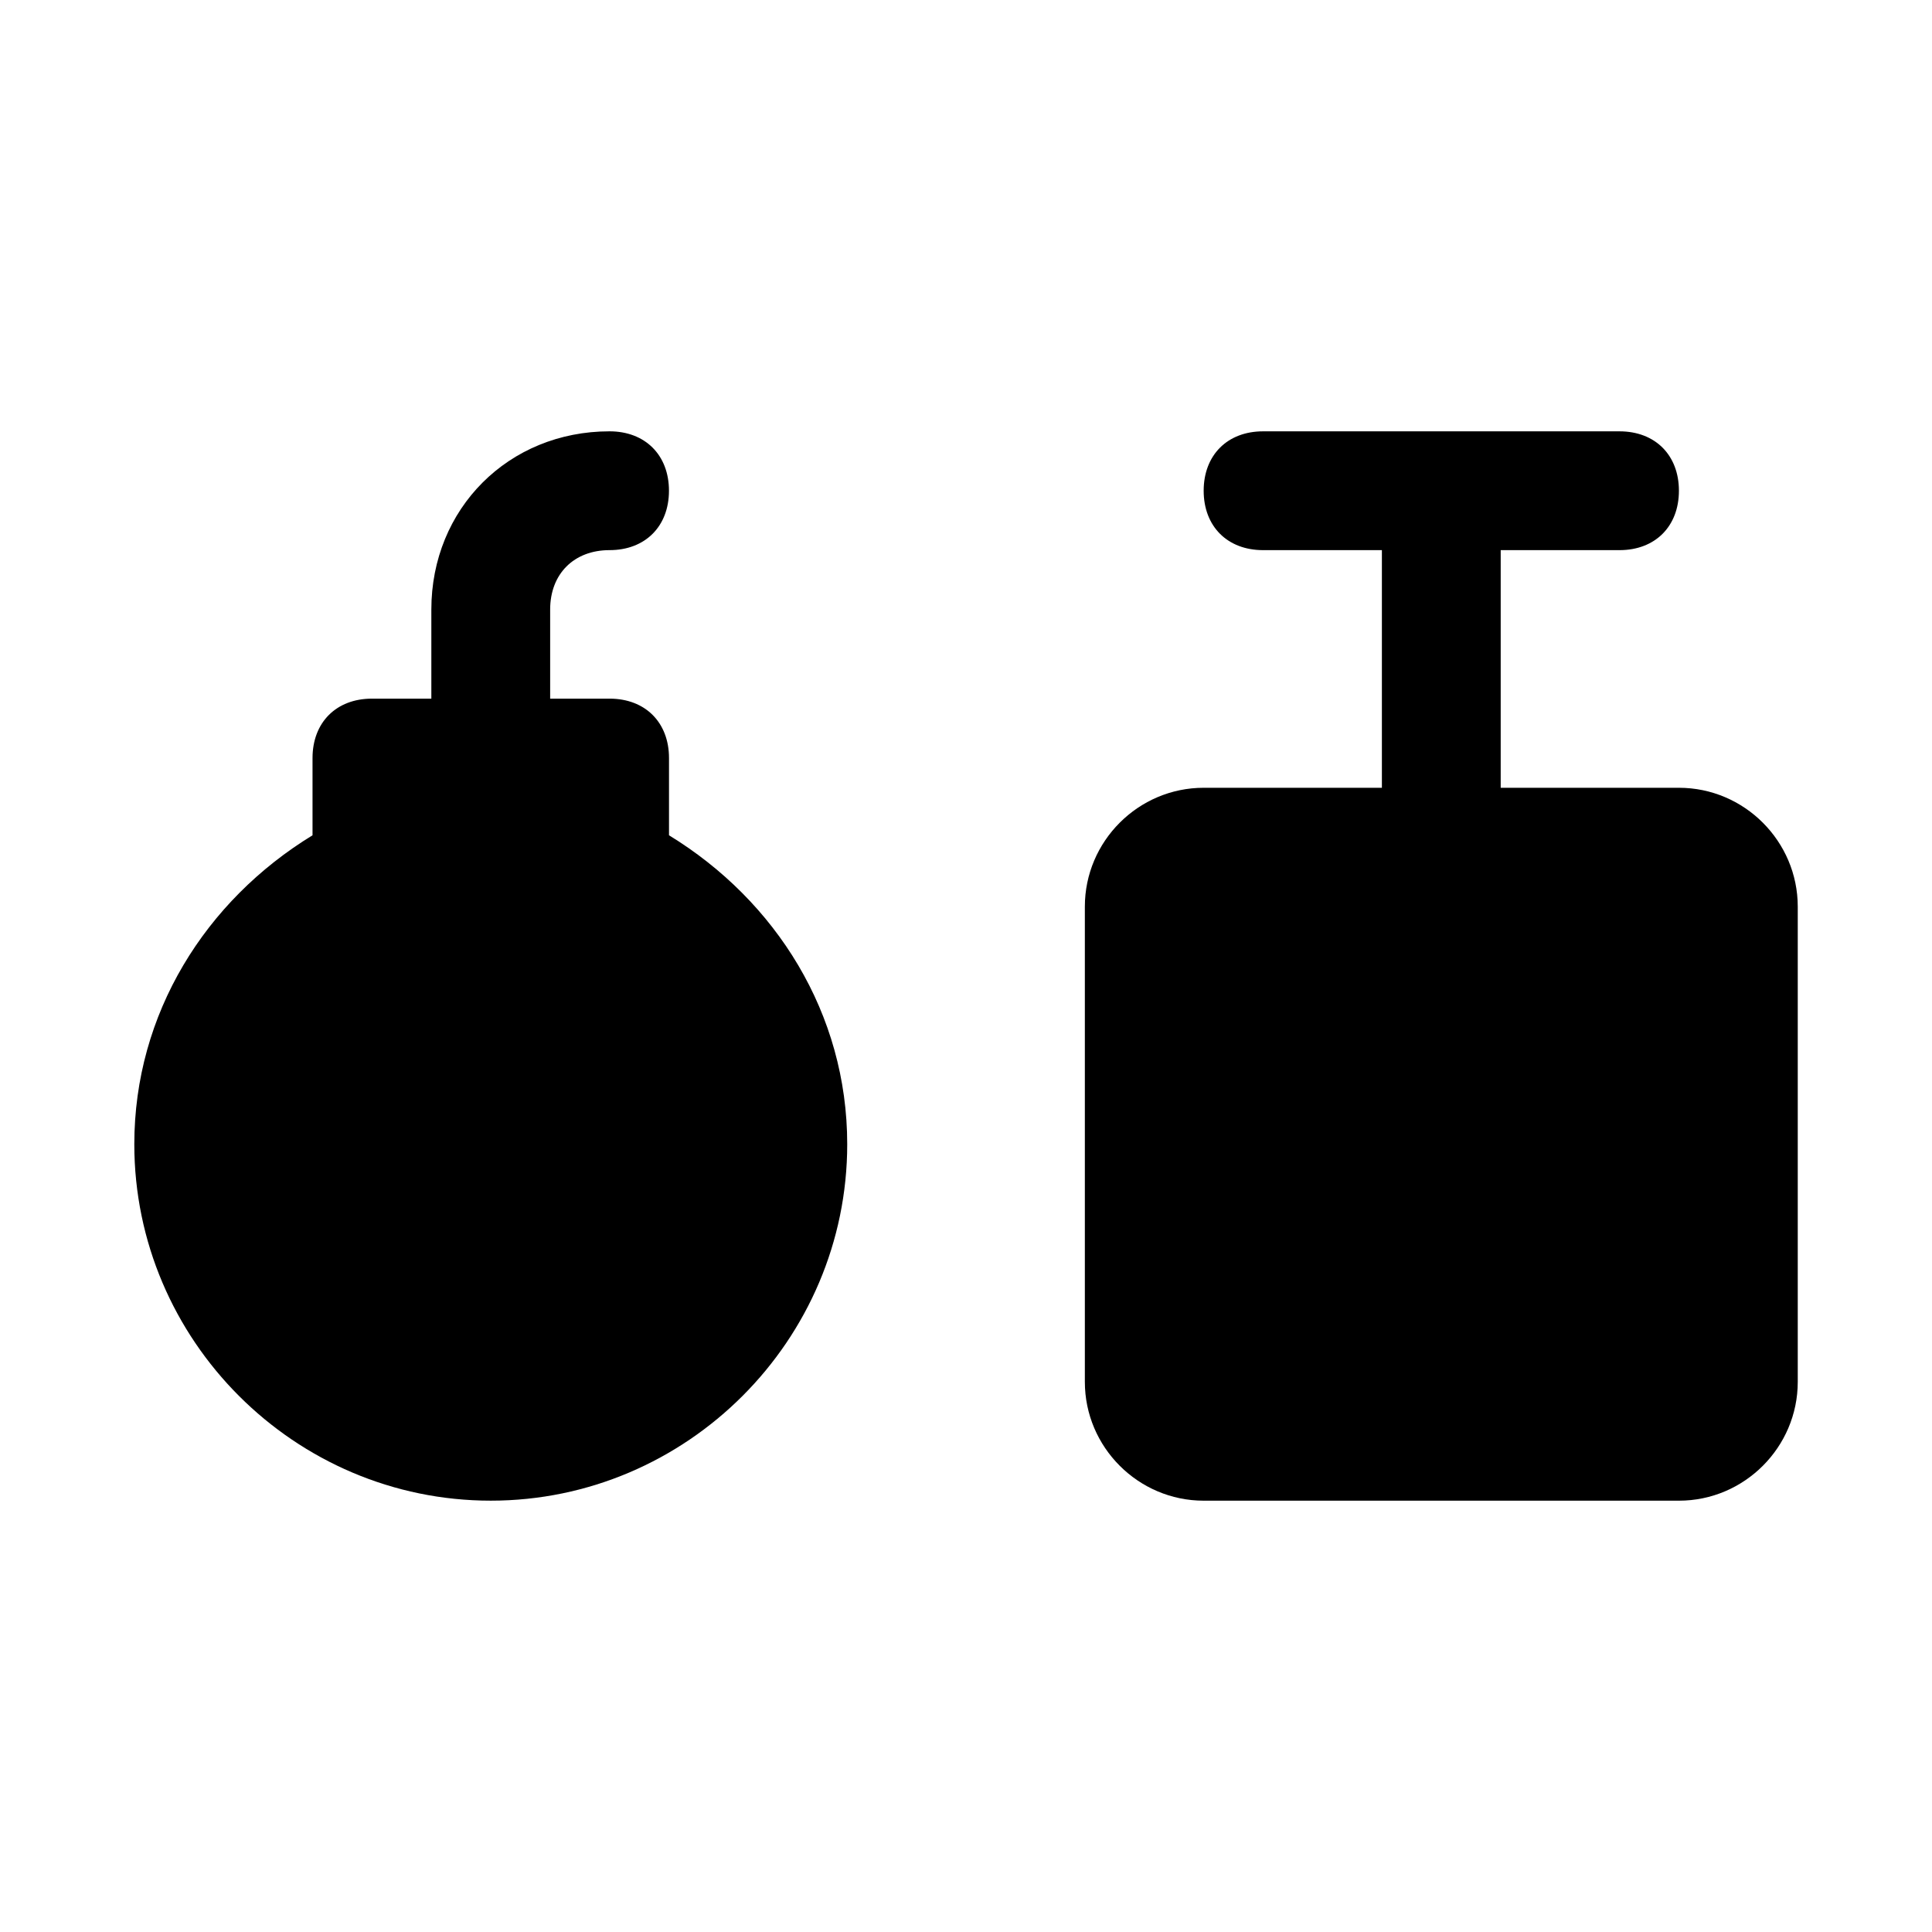
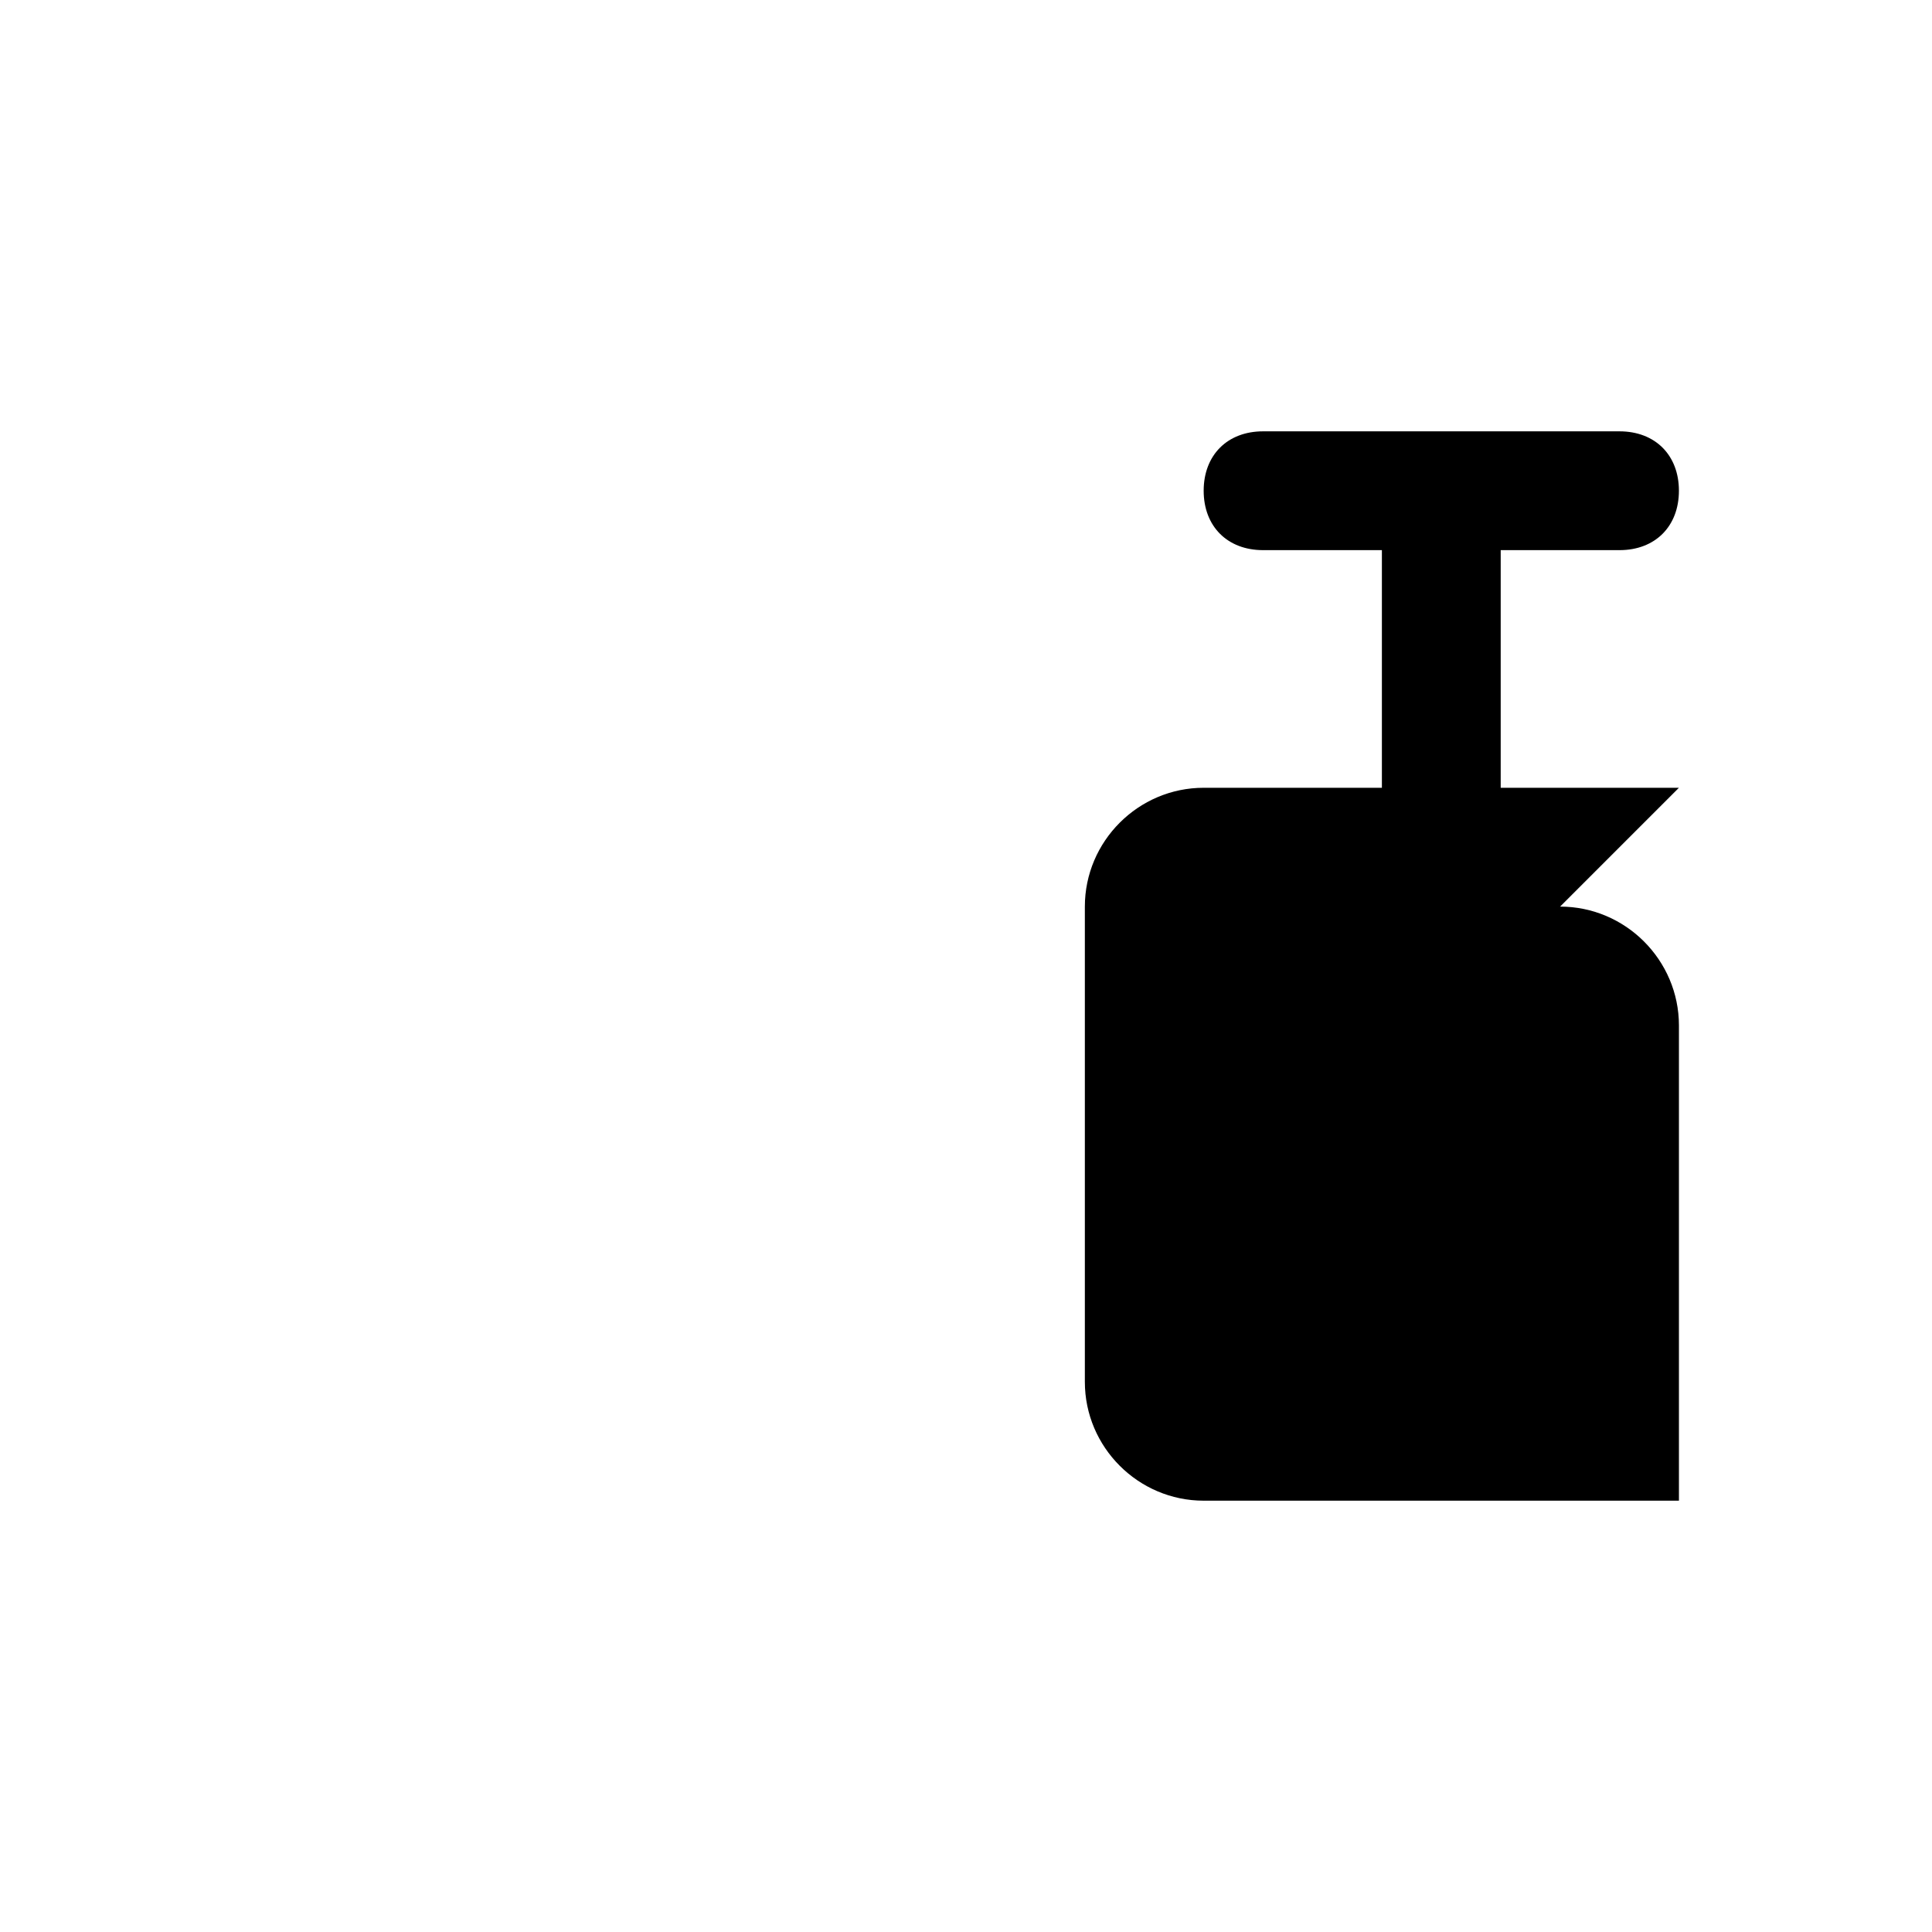
<svg xmlns="http://www.w3.org/2000/svg" fill="#000000" width="800px" height="800px" version="1.1" viewBox="144 144 512 512">
  <g>
-     <path d="m588.93 352.77h-47.23v-62.977h31.488c9.445 0 15.742-6.297 15.742-15.742s-6.297-15.742-15.742-15.742h-94.461c-9.445 0-15.742 6.297-15.742 15.742s6.297 15.742 15.742 15.742h31.488v62.977h-47.23c-17.32 0-31.488 14.168-31.488 31.488v125.95c0 17.32 14.168 31.488 31.488 31.488h125.95c17.32 0 31.488-14.168 31.488-31.488v-125.95c-0.008-17.316-14.176-31.488-31.496-31.488z" />
-     <path d="m305.54 289.79c9.445 0 15.742-6.297 15.742-15.742s-6.297-15.742-15.742-15.742c-26.766 0-47.23 20.469-47.23 47.23v23.617l-15.746-0.004c-9.445 0-15.742 6.297-15.742 15.742v20.469c-28.34 17.32-47.23 47.23-47.23 81.867 0 51.957 42.508 94.465 94.465 94.465s94.465-42.508 94.465-94.465c0-34.637-18.895-64.551-47.23-81.867v-20.469c0-9.445-6.297-15.742-15.742-15.742h-15.754v-23.613c0-9.449 6.297-15.746 15.746-15.746z" />
+     <path d="m588.93 352.77h-47.23v-62.977h31.488c9.445 0 15.742-6.297 15.742-15.742s-6.297-15.742-15.742-15.742h-94.461c-9.445 0-15.742 6.297-15.742 15.742s6.297 15.742 15.742 15.742h31.488v62.977h-47.23c-17.32 0-31.488 14.168-31.488 31.488v125.95c0 17.32 14.168 31.488 31.488 31.488h125.95v-125.95c-0.008-17.316-14.176-31.488-31.496-31.488z" />
  </g>
</svg>